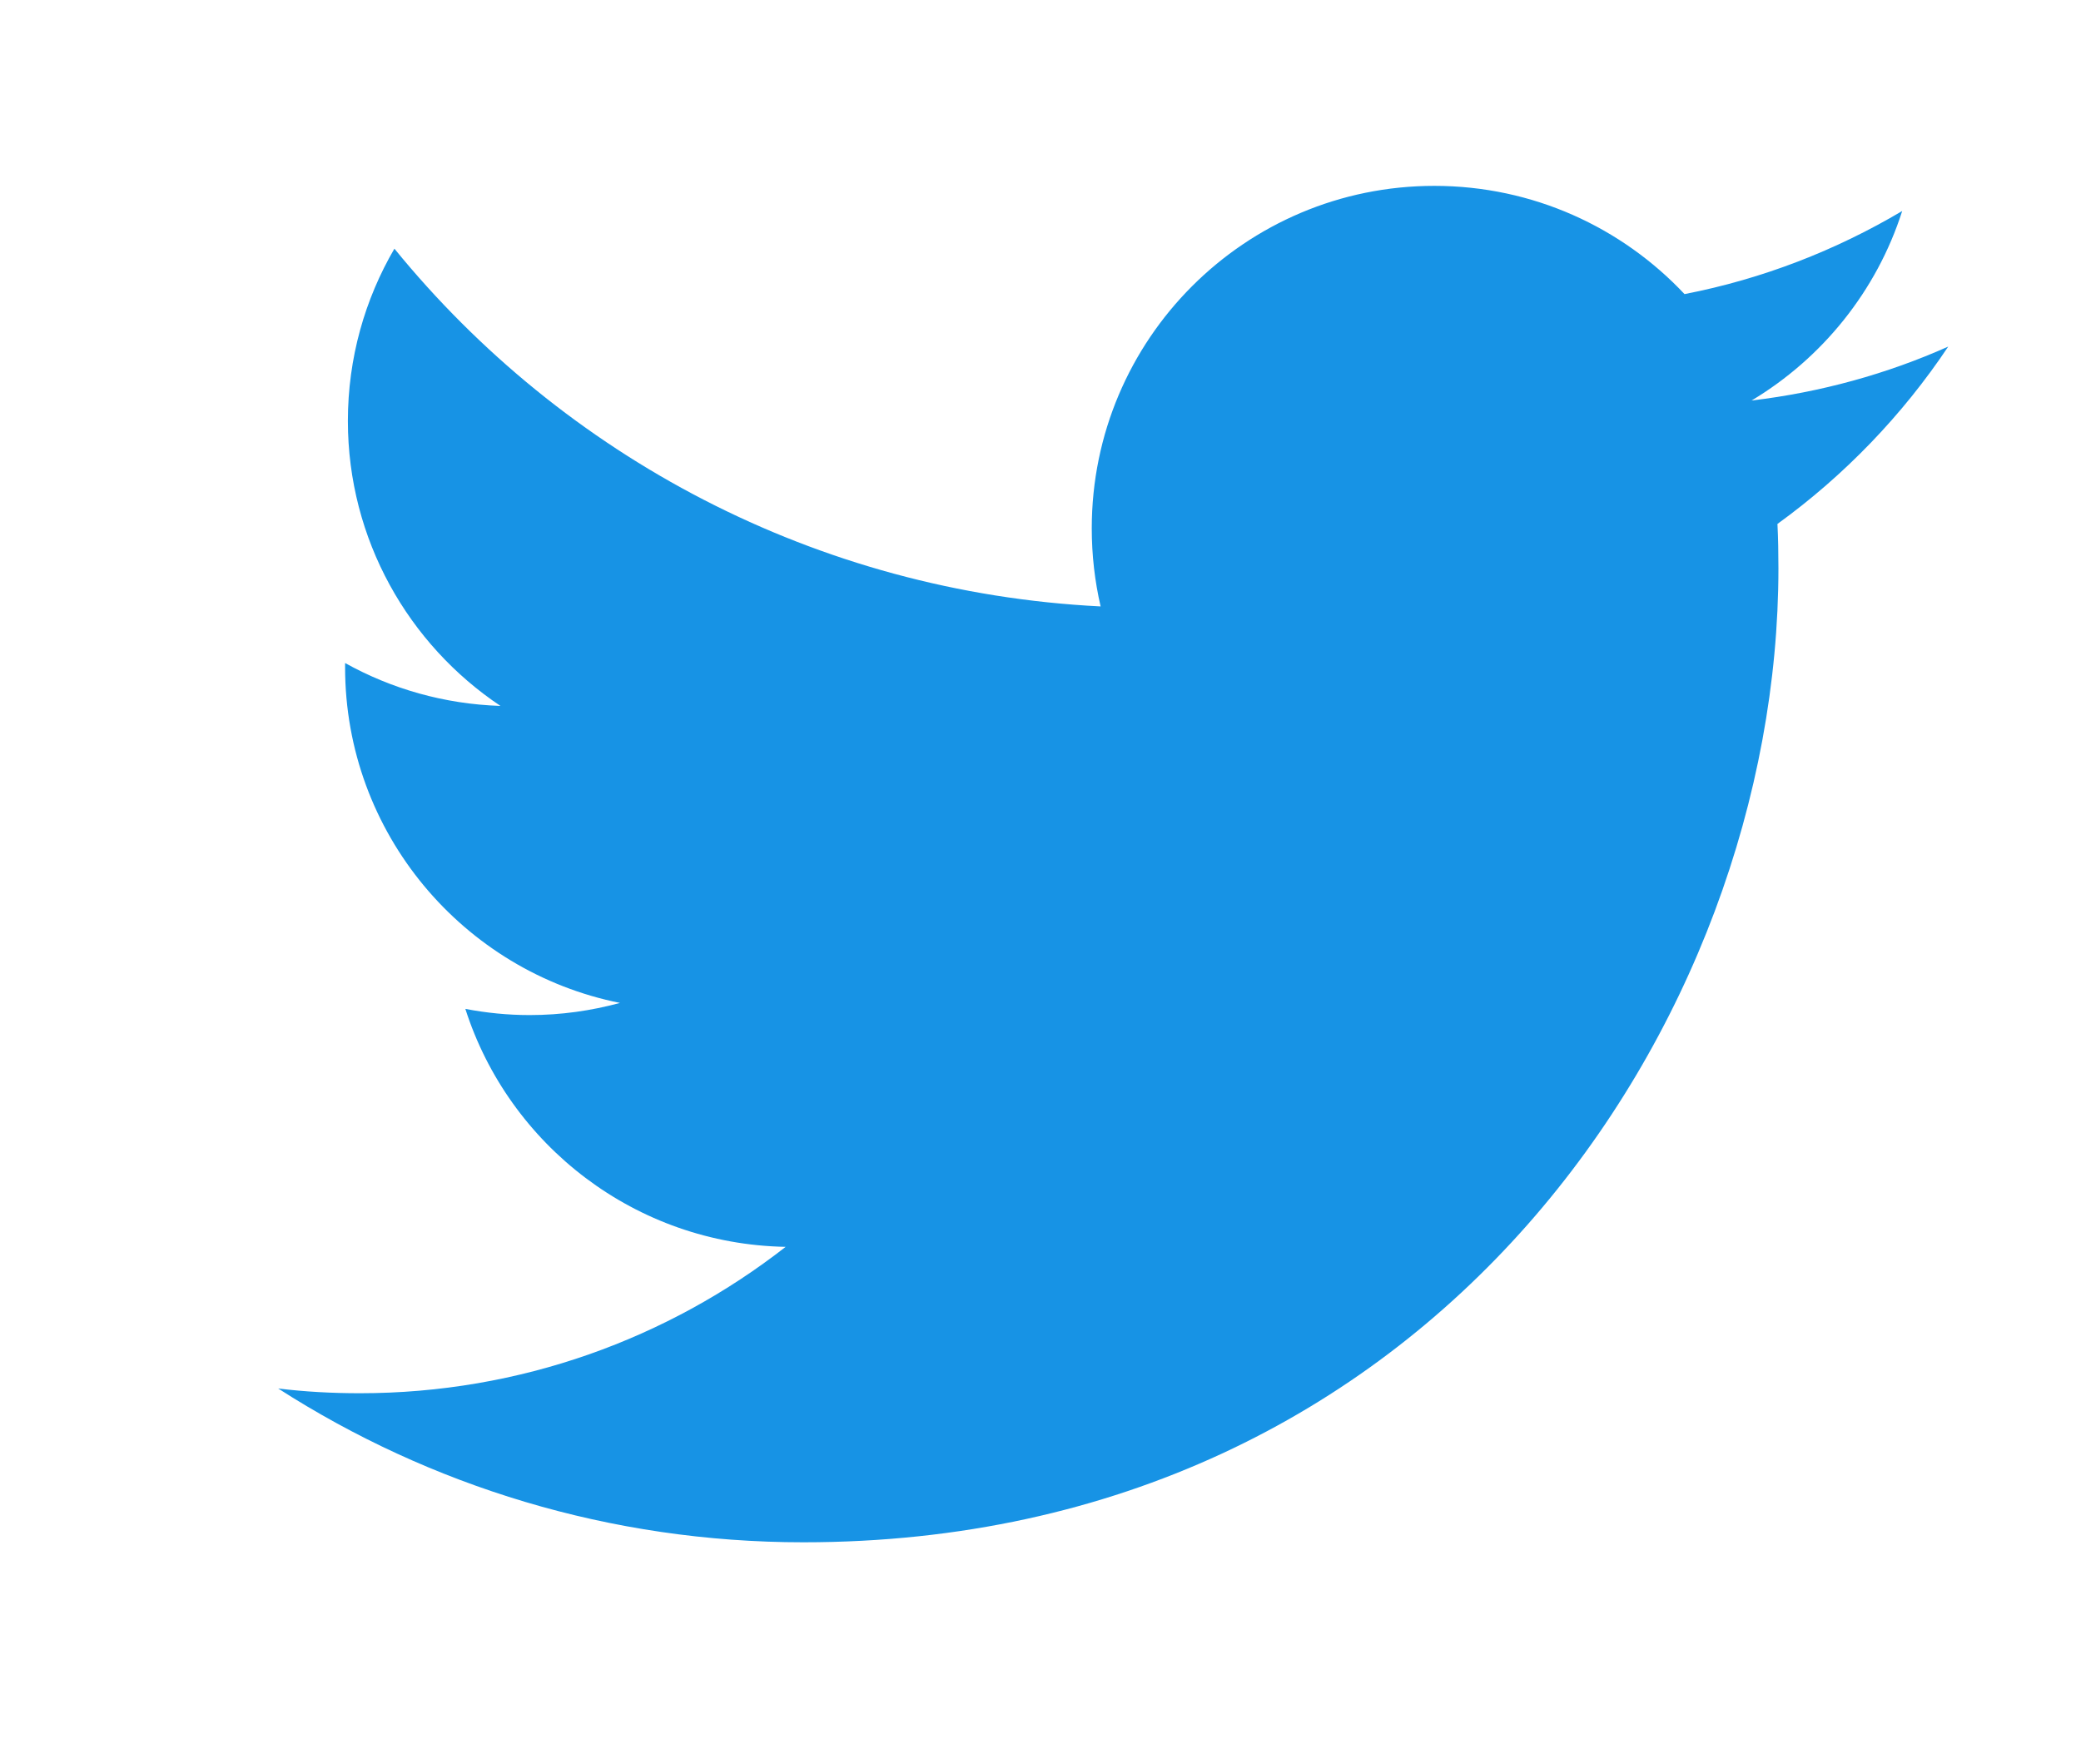
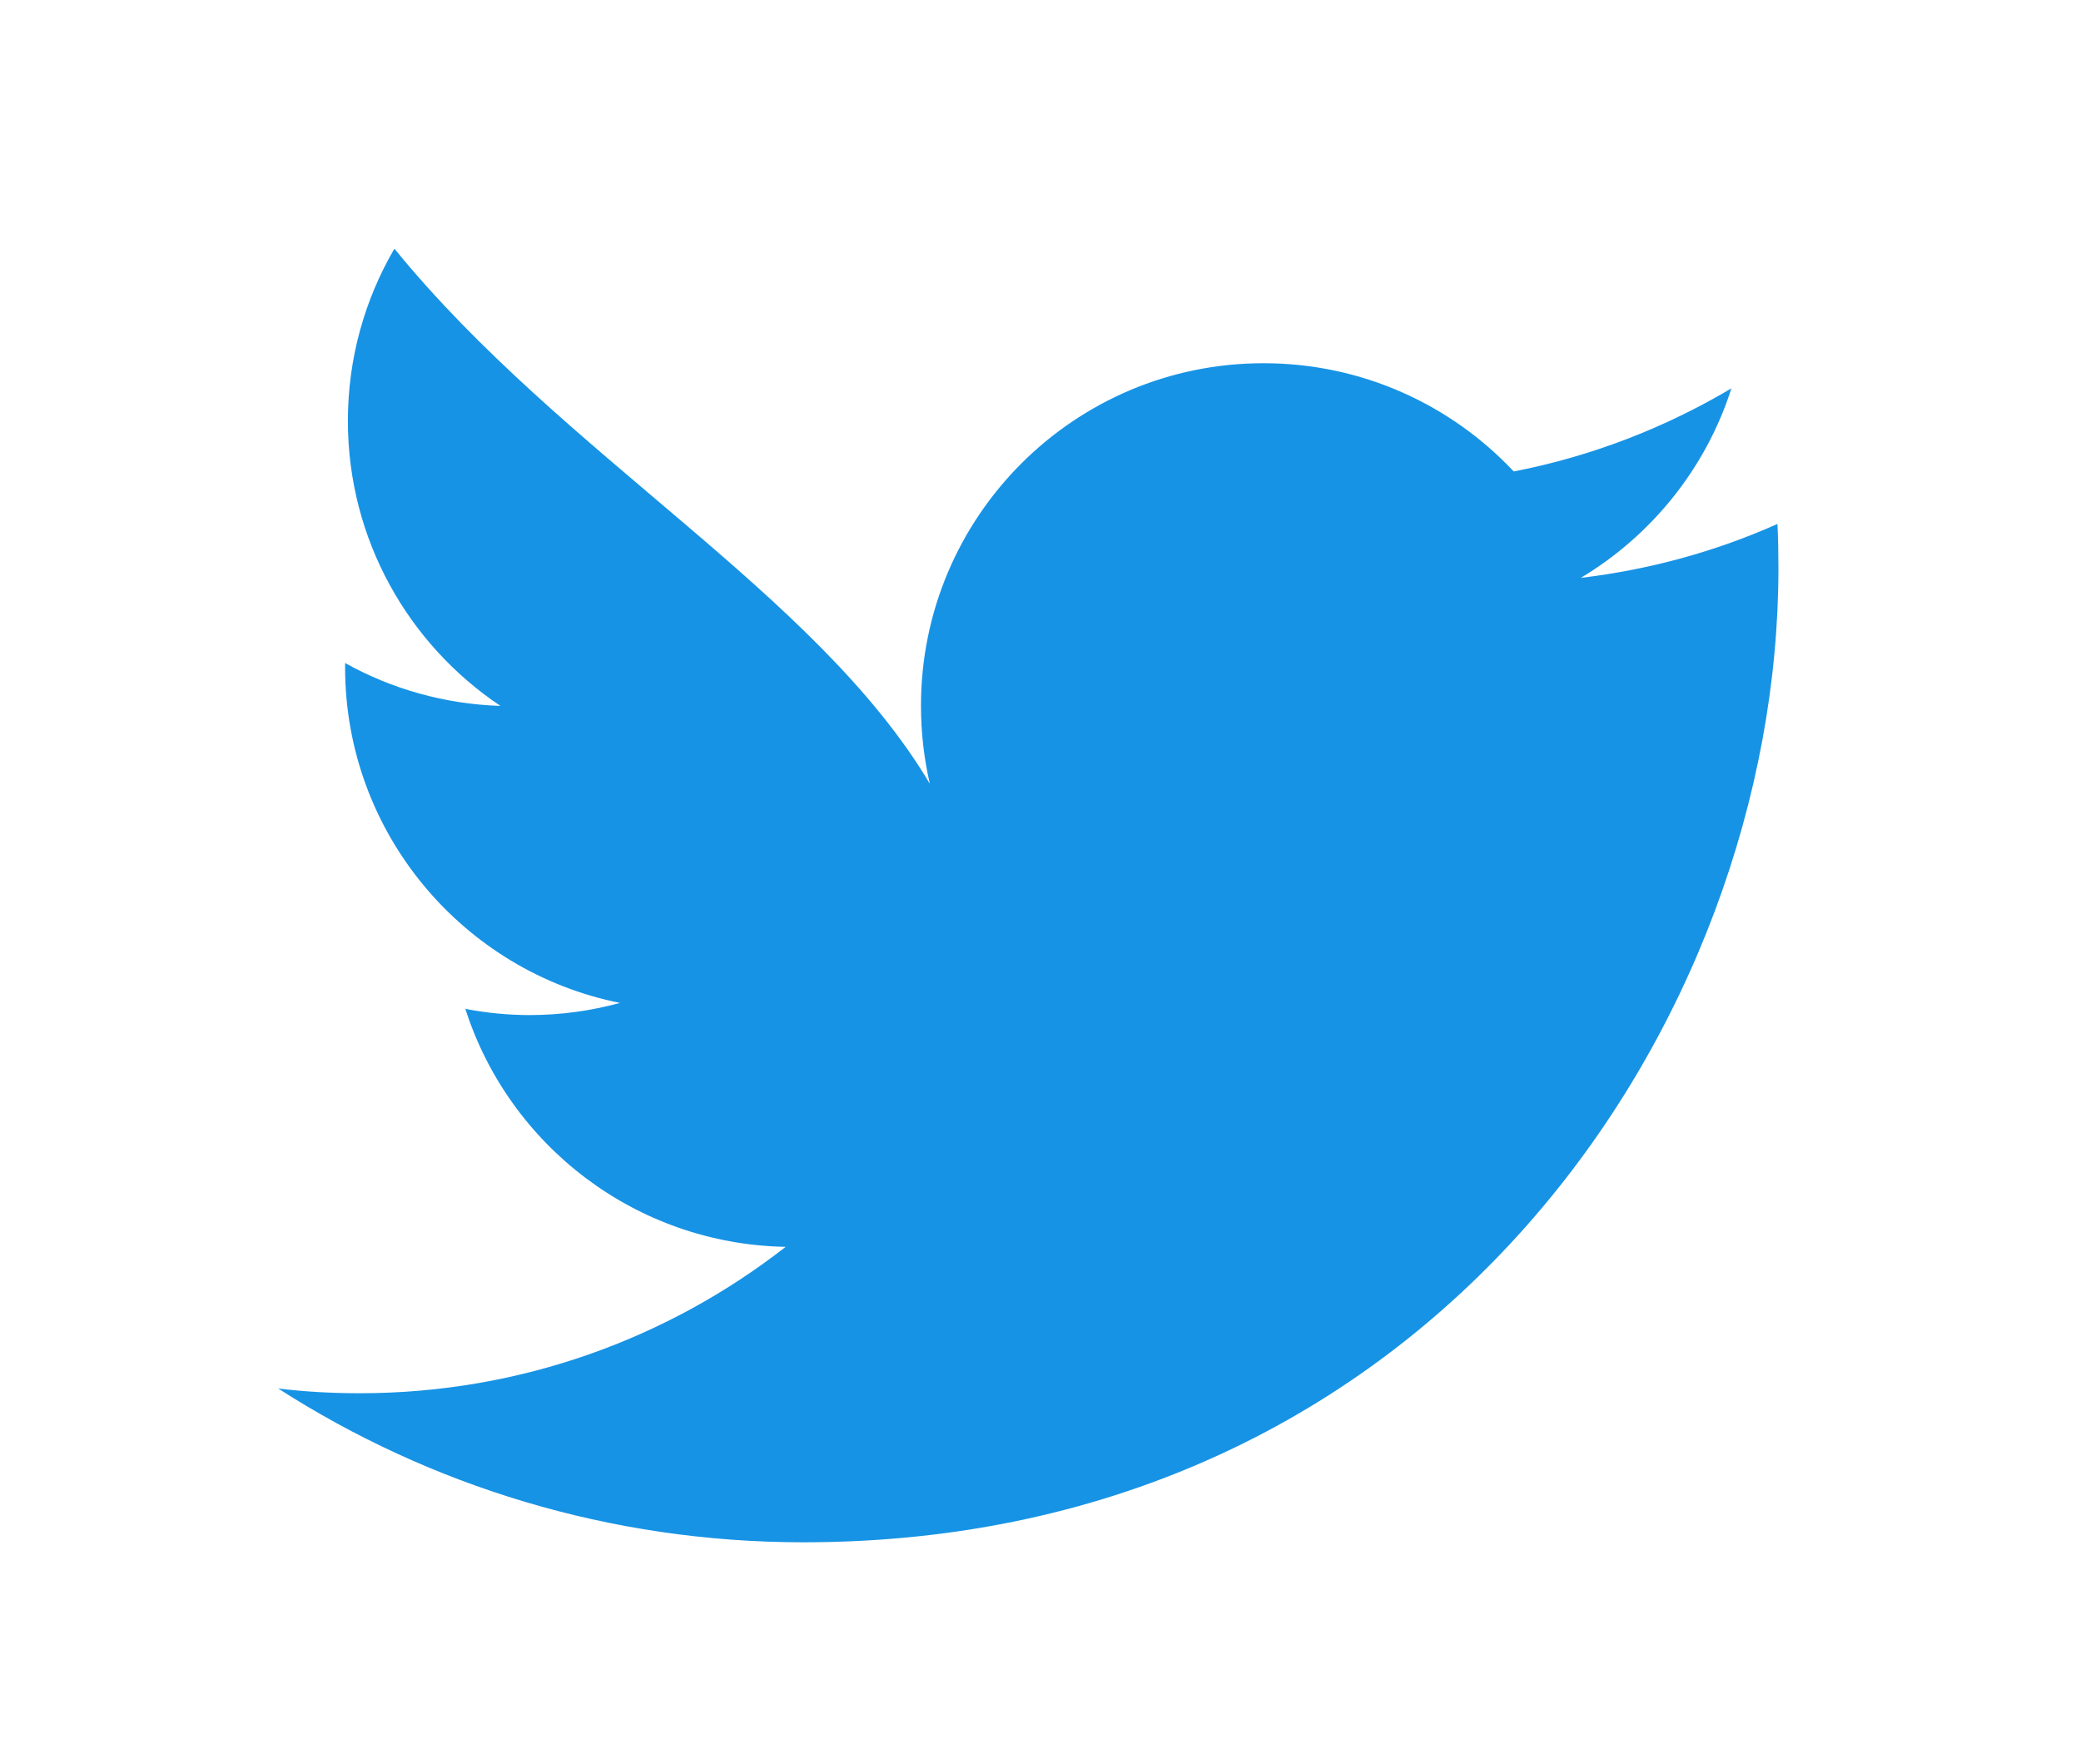
<svg xmlns="http://www.w3.org/2000/svg" version="1.1" id="レイヤー_1" x="0px" y="0px" width="17.132px" height="14.52px" viewBox="0 0 17.132 14.52" enable-background="new 0 0 17.132 14.52" xml:space="preserve">
  <g>
-     <path fill="#1793E5" d="M6.614,12.696c5.189,0,8.027-4.293,8.027-8.018c0-0.123-0.002-0.245-0.008-0.365   c0.55-0.398,1.029-0.895,1.406-1.46c-0.504,0.225-1.049,0.376-1.619,0.444c0.582-0.349,1.029-0.9,1.24-1.56   c-0.545,0.323-1.148,0.559-1.792,0.684c-0.515-0.548-1.247-0.891-2.06-0.891c-1.558,0-2.82,1.263-2.82,2.819   c0,0.221,0.025,0.436,0.073,0.643C6.717,4.875,4.637,3.753,3.247,2.047C3.004,2.463,2.864,2.948,2.864,3.465   c0,0.977,0.5,1.841,1.256,2.346C3.657,5.796,3.222,5.67,2.841,5.458c0,0.011,0,0.022,0,0.035c0,1.366,0.974,2.505,2.263,2.763   c-0.236,0.064-0.484,0.1-0.743,0.1c-0.182,0-0.358-0.018-0.53-0.051c0.359,1.121,1.4,1.936,2.637,1.959   c-0.967,0.754-2.184,1.205-3.505,1.205c-0.228,0-0.452-0.012-0.673-0.039C3.538,12.231,5.022,12.696,6.614,12.696" />
+     <path fill="#1793E5" d="M6.614,12.696c5.189,0,8.027-4.293,8.027-8.018c0-0.123-0.002-0.245-0.008-0.365   c-0.504,0.225-1.049,0.376-1.619,0.444c0.582-0.349,1.029-0.9,1.24-1.56   c-0.545,0.323-1.148,0.559-1.792,0.684c-0.515-0.548-1.247-0.891-2.06-0.891c-1.558,0-2.82,1.263-2.82,2.819   c0,0.221,0.025,0.436,0.073,0.643C6.717,4.875,4.637,3.753,3.247,2.047C3.004,2.463,2.864,2.948,2.864,3.465   c0,0.977,0.5,1.841,1.256,2.346C3.657,5.796,3.222,5.67,2.841,5.458c0,0.011,0,0.022,0,0.035c0,1.366,0.974,2.505,2.263,2.763   c-0.236,0.064-0.484,0.1-0.743,0.1c-0.182,0-0.358-0.018-0.53-0.051c0.359,1.121,1.4,1.936,2.637,1.959   c-0.967,0.754-2.184,1.205-3.505,1.205c-0.228,0-0.452-0.012-0.673-0.039C3.538,12.231,5.022,12.696,6.614,12.696" />
  </g>
</svg>